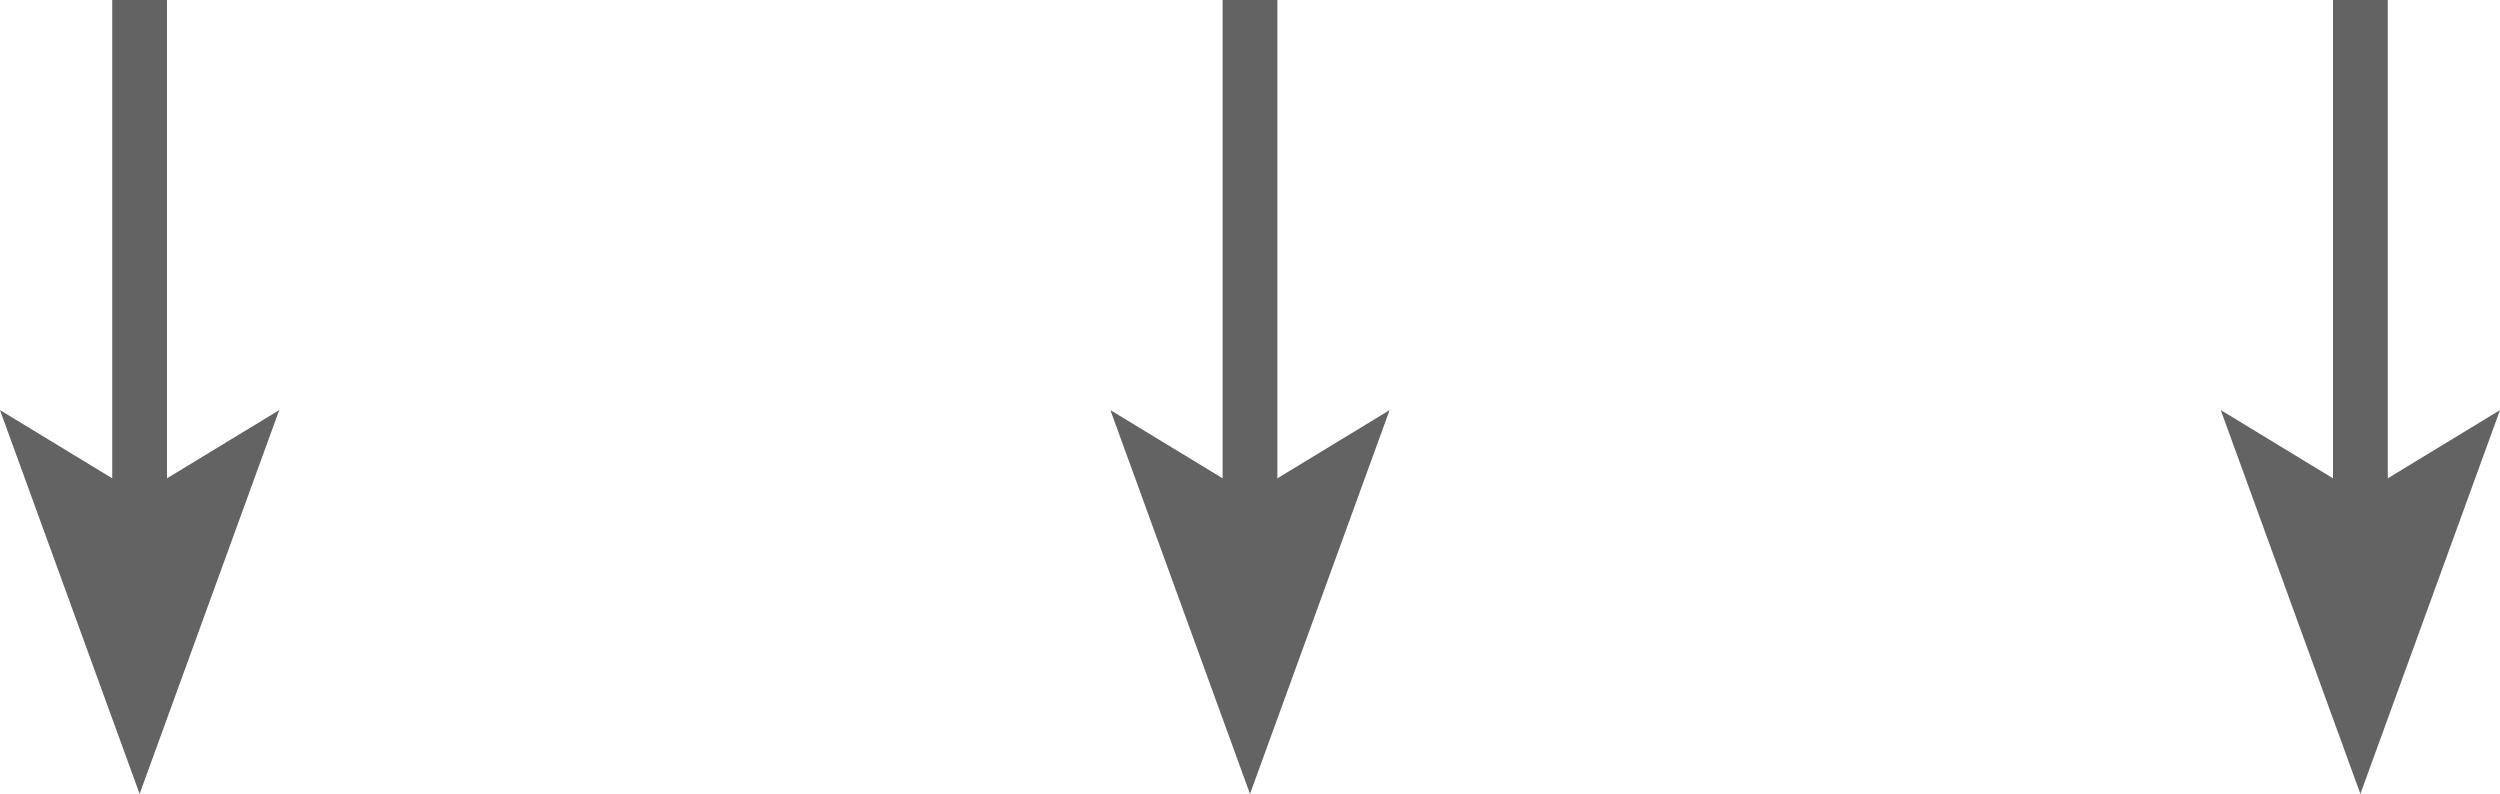
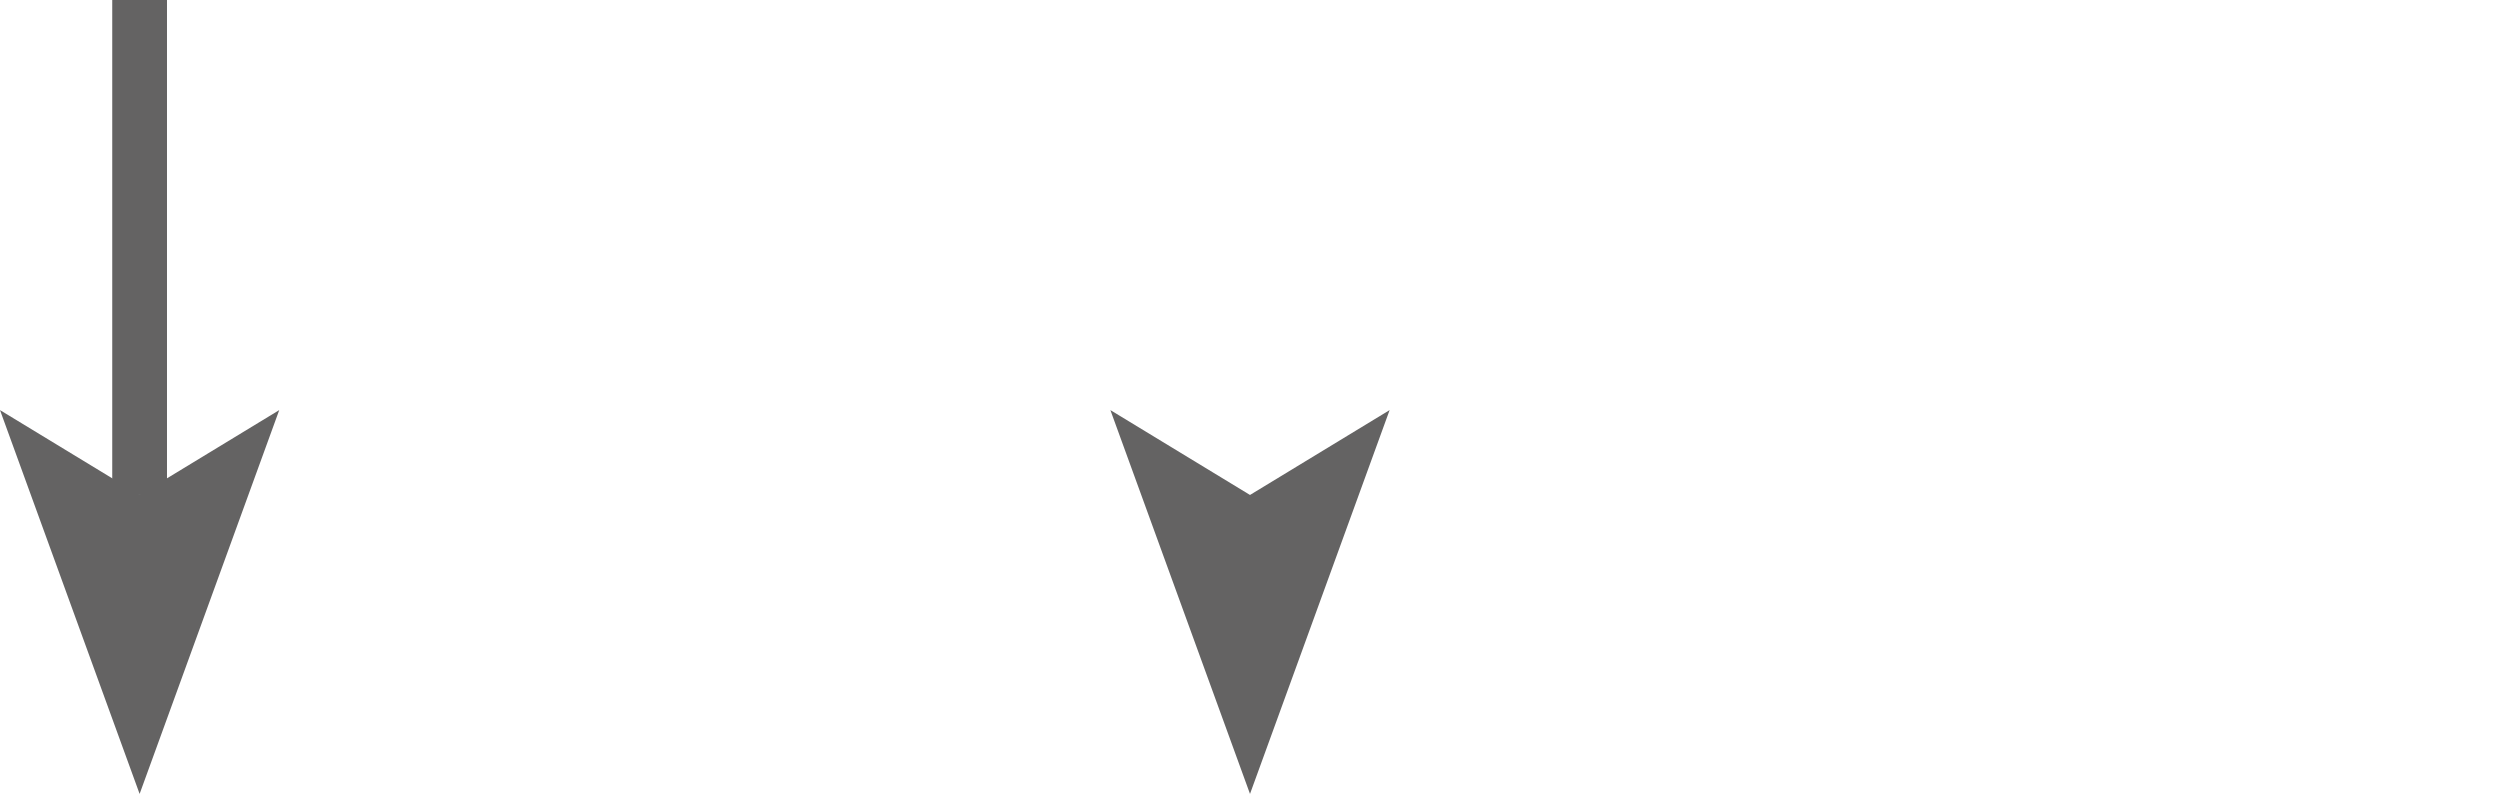
<svg xmlns="http://www.w3.org/2000/svg" viewBox="0 0 45.66 14.5">
  <defs>
    <style>.cls-1{fill:none;stroke:#646363;}.cls-2{fill:#646363;}</style>
  </defs>
  <title>Arrow_DOWN</title>
  <g id="Layer_2" data-name="Layer 2">
    <g id="Layer_1-2" data-name="Layer 1">
-       <line class="cls-1" x1="43.11" y1="9.04" x2="43.11" />
-       <polygon class="cls-2" points="43.11 14.5 45.66 7.49 43.11 9.04 40.56 7.49 43.11 14.5" />
-       <line class="cls-1" x1="22.83" y1="9.04" x2="22.83" />
      <polygon class="cls-2" points="22.83 14.5 25.38 7.49 22.83 9.04 20.28 7.49 22.83 14.5" />
      <line class="cls-1" x1="2.55" y1="9.04" x2="2.55" />
      <polygon class="cls-2" points="2.55 14.5 5.1 7.49 2.55 9.04 0 7.49 2.55 14.5" />
    </g>
  </g>
</svg>